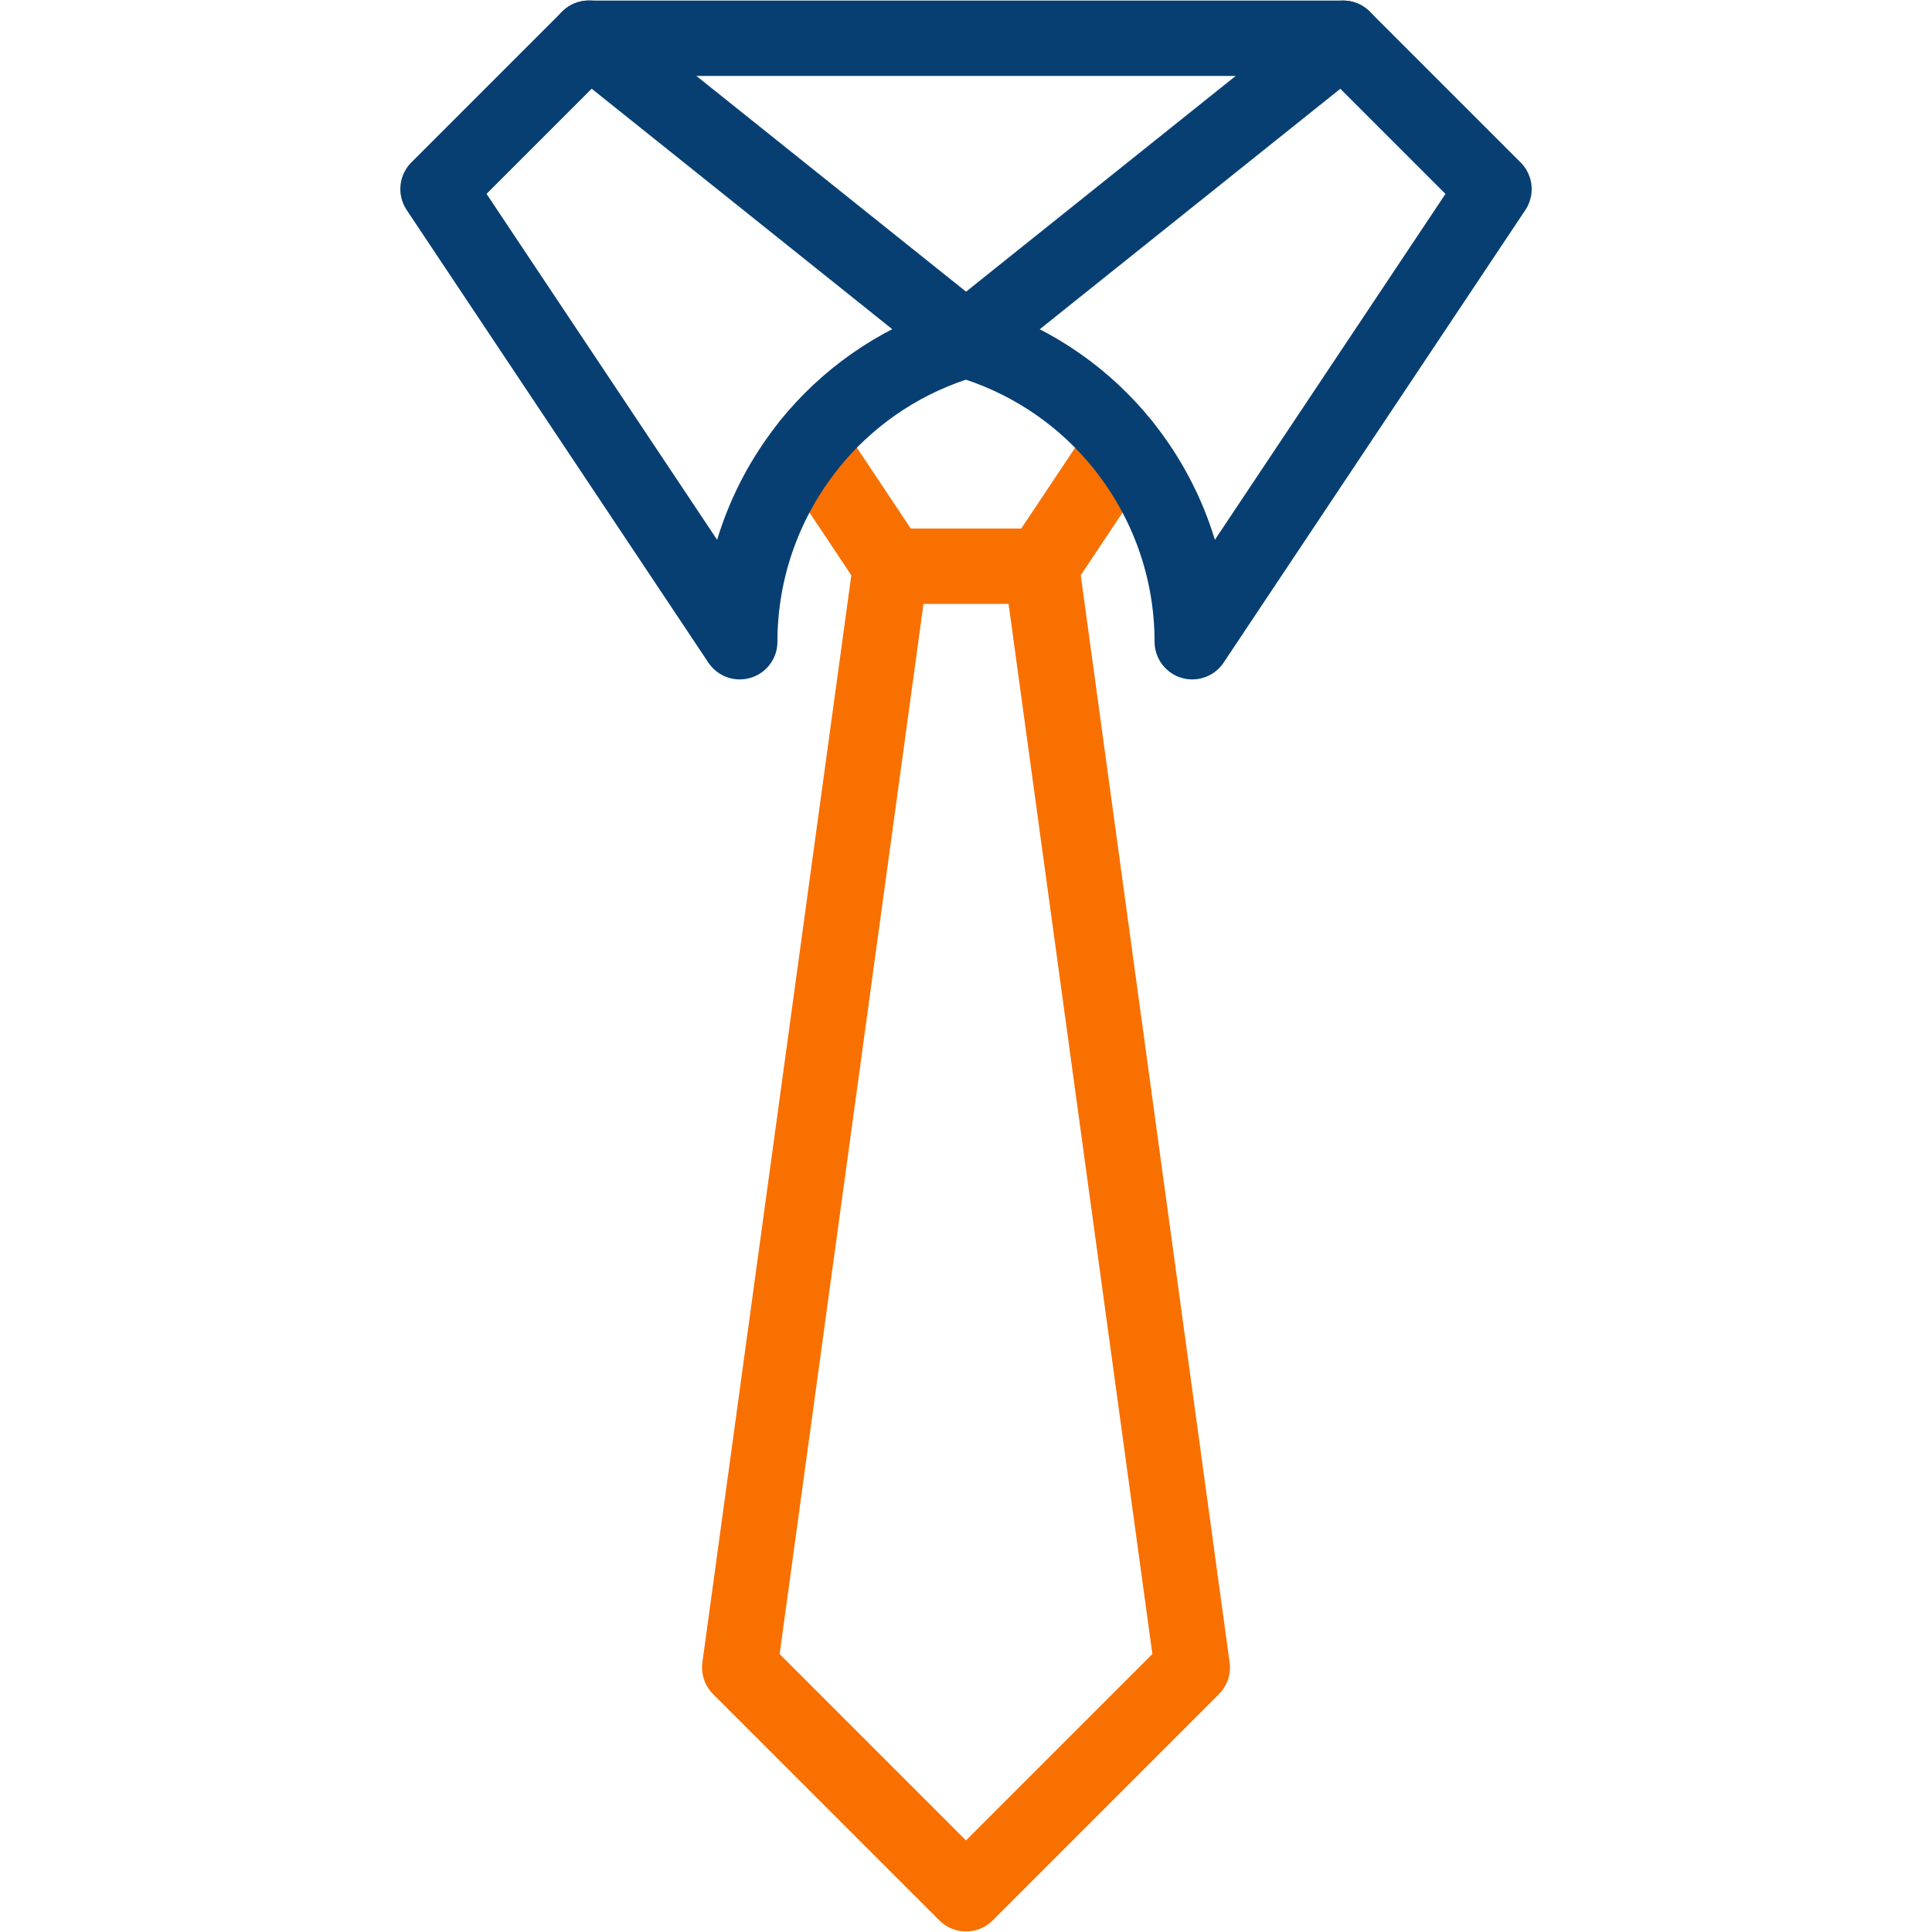
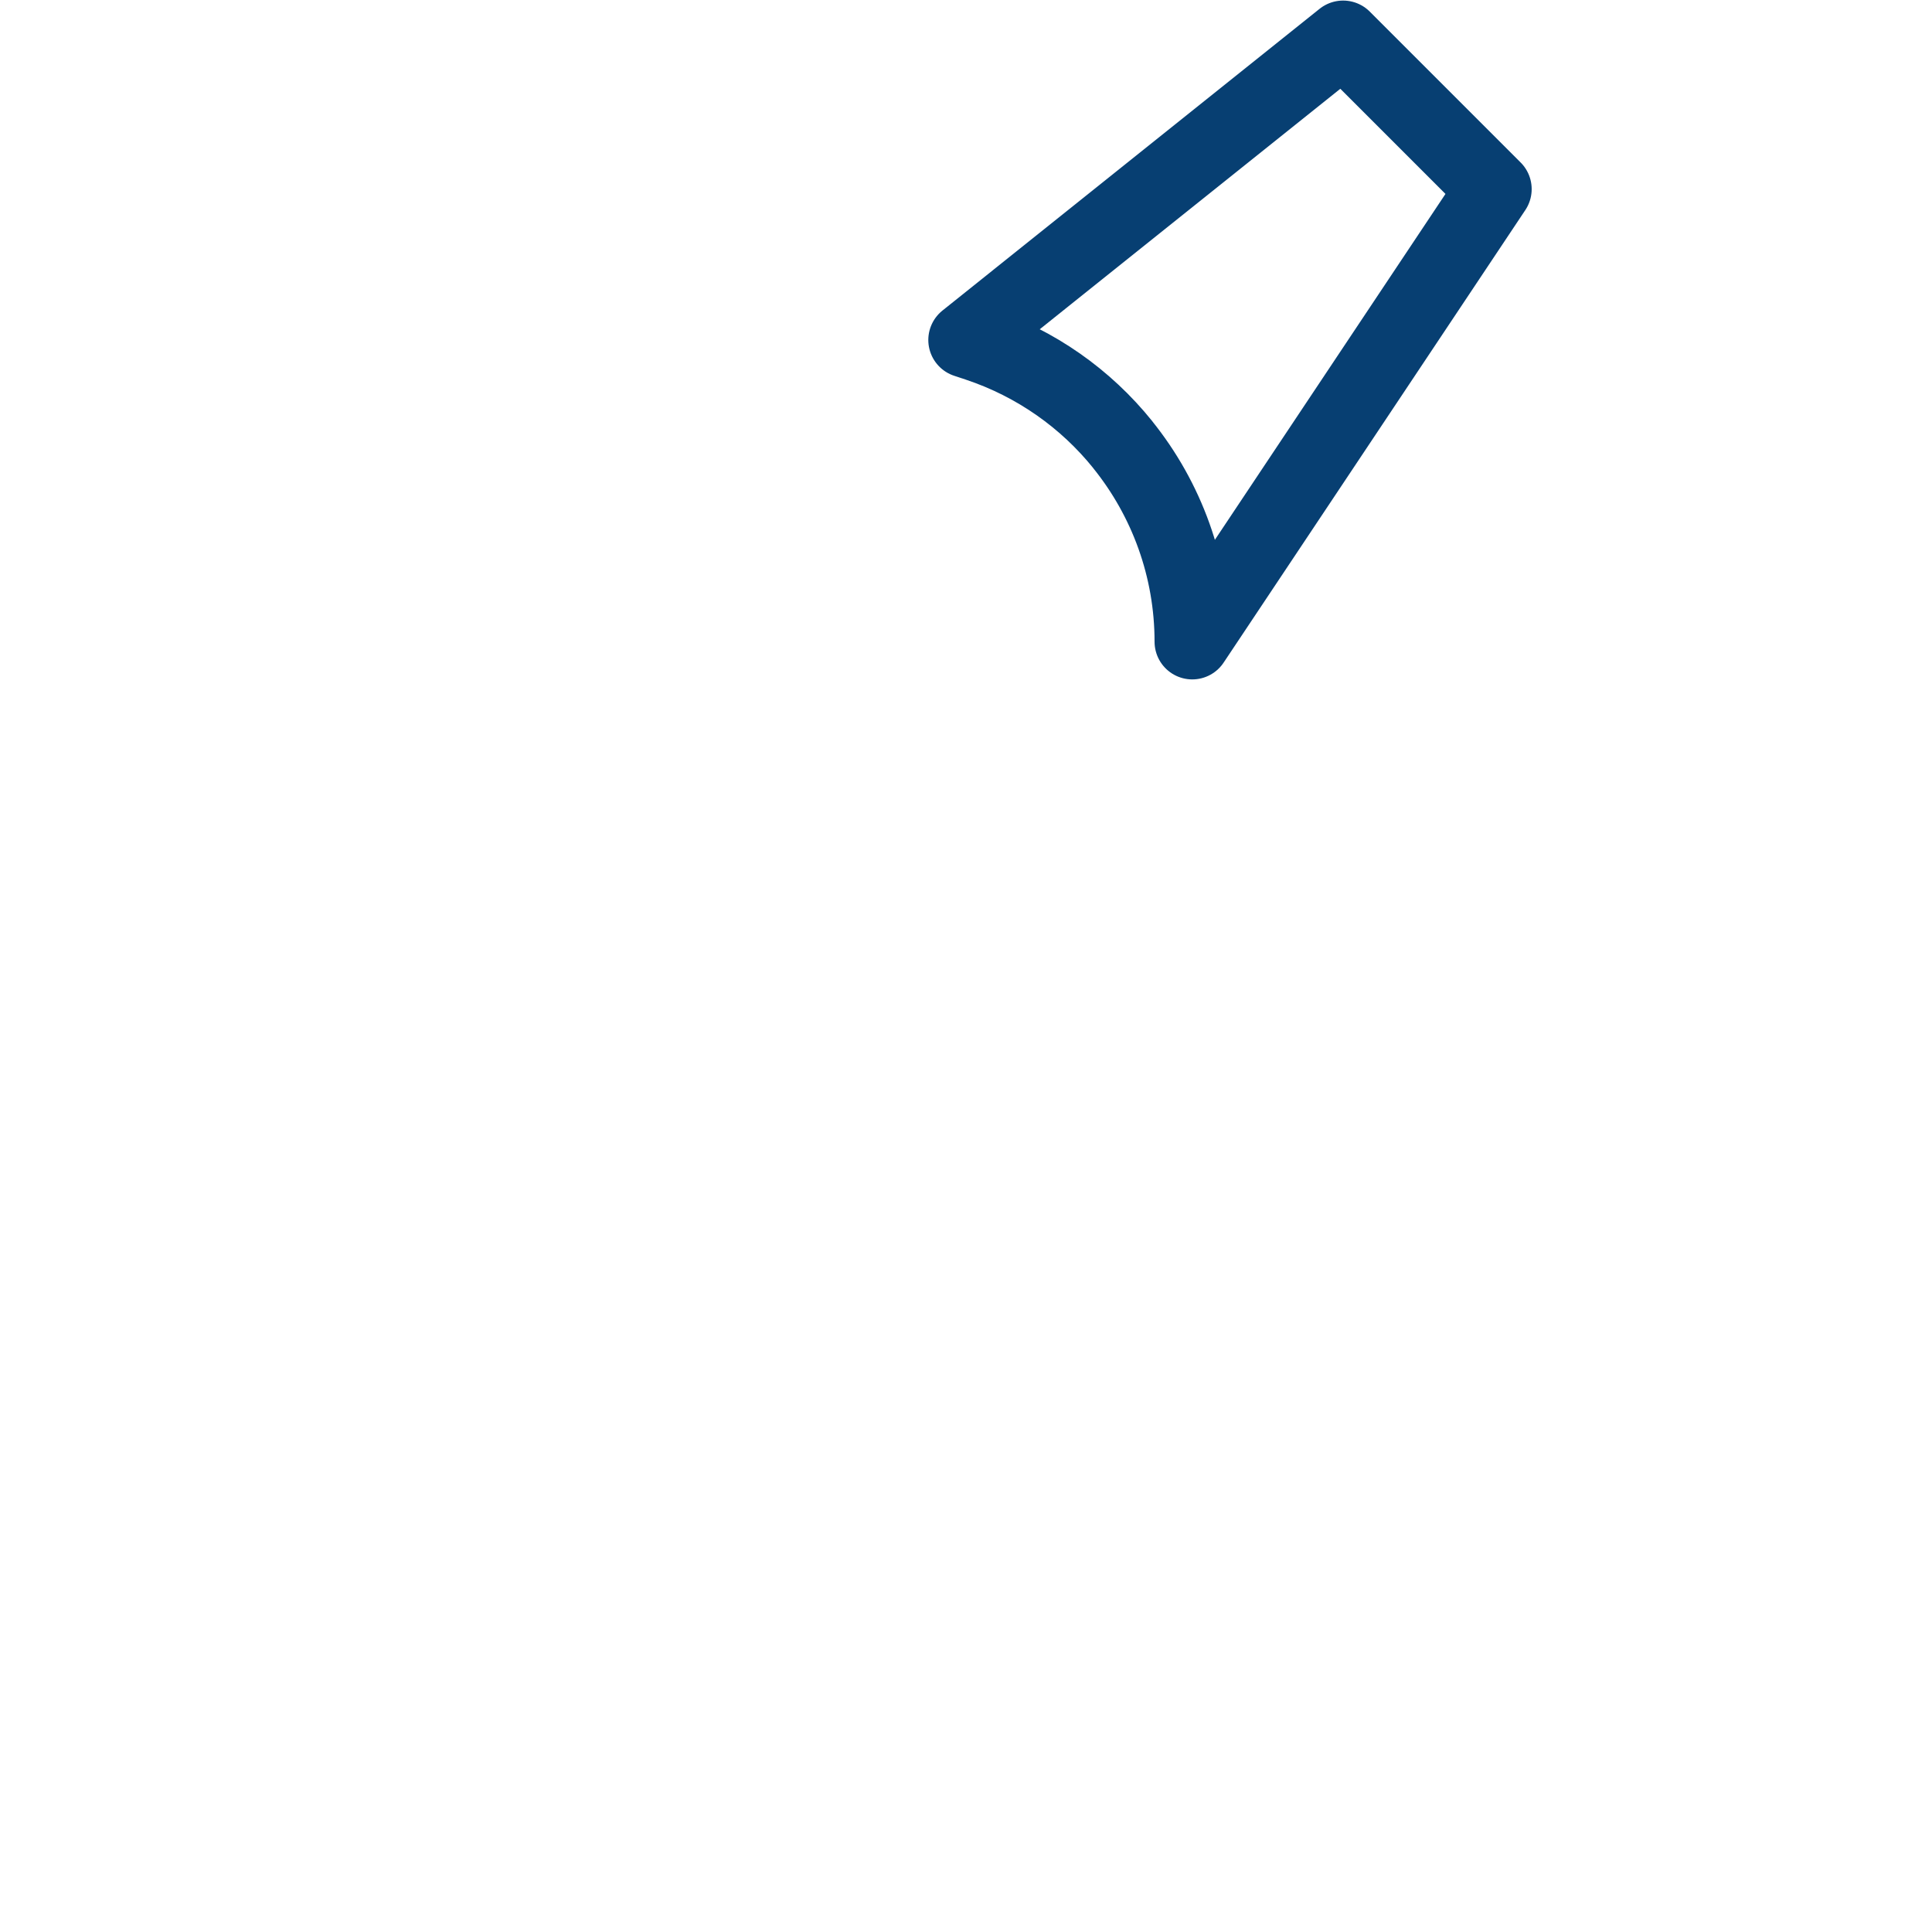
<svg xmlns="http://www.w3.org/2000/svg" id="Icons" viewBox="0 0 256 256">
  <defs>
    <style>
      .cls-1 {
        stroke: #073f72;
      }

      .cls-1, .cls-2 {
        fill: none;
        stroke-linecap: round;
        stroke-linejoin: round;
        stroke-width: 9.99px;
      }

      .cls-2 {
        stroke: #f87000;
      }
    </style>
  </defs>
-   <path class="cls-2" d="M137.99,75.03l10.76-16.13h0" />
-   <path class="cls-2" d="M107.25,58.89h0s10.76,16.14,10.76,16.14" />
-   <path class="cls-2" d="M151.04,170.27l6.94,50.68-29.98,29.98-29.98-29.98,19.99-145.92h19.99l6.94,50.68,6.1,44.56Z" />
-   <path class="cls-1" d="M177.97,5.07h-99.95" />
-   <path class="cls-1" d="M107.25,58.9c-5.83,7.23-9.23,16.38-9.23,26.13L58.04,25.05l19.99-19.99,49.97,39.98-1.54.51c-7.74,2.58-14.33,7.28-19.21,13.33" />
  <path class="cls-1" d="M148.75,58.9c5.83,7.23,9.23,16.38,9.23,26.13l39.98-59.97-19.99-19.99-49.97,39.98,1.54.51c7.74,2.58,14.33,7.28,19.21,13.33" />
</svg>